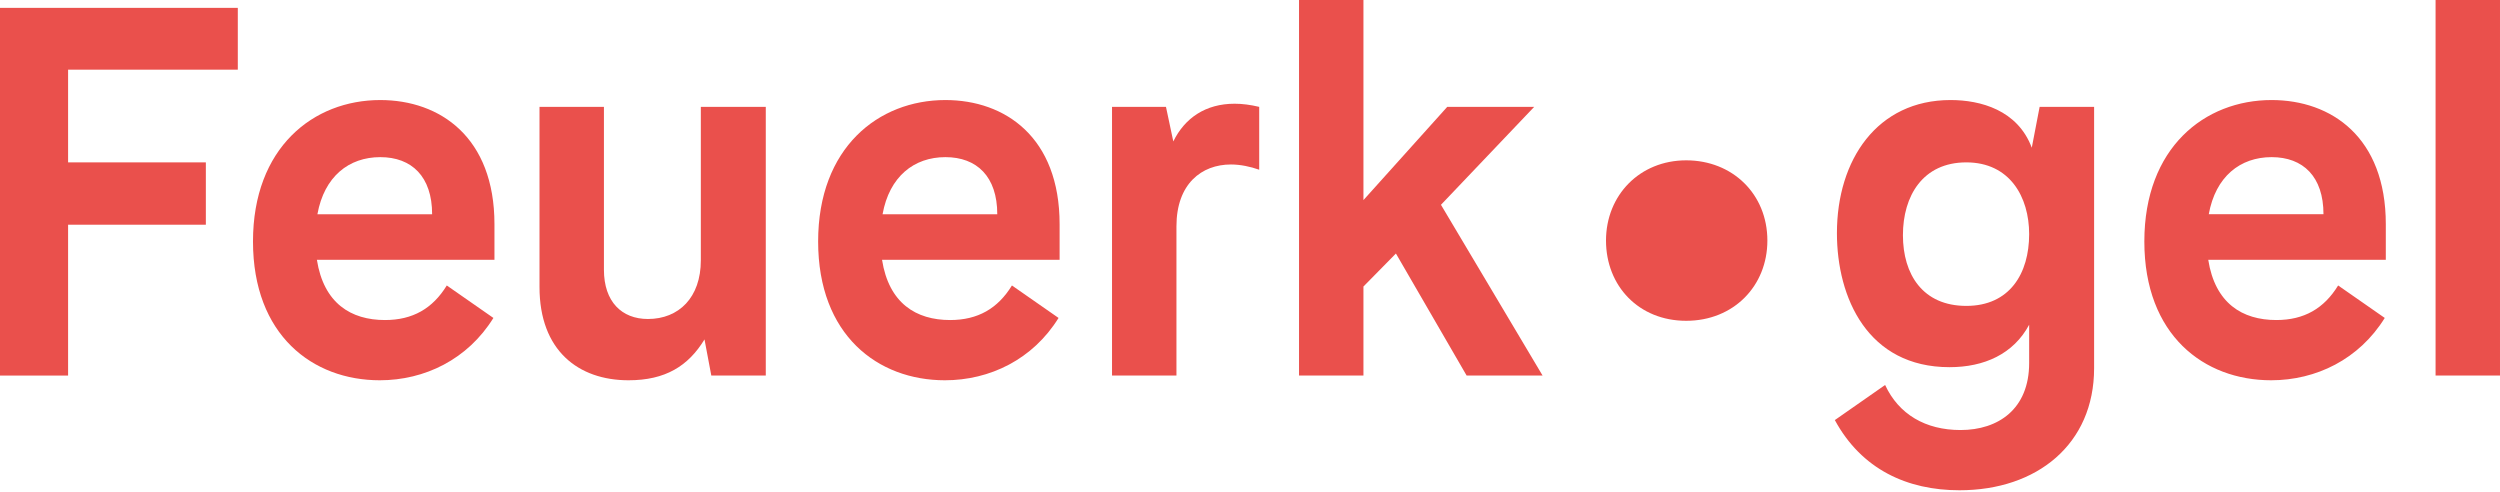
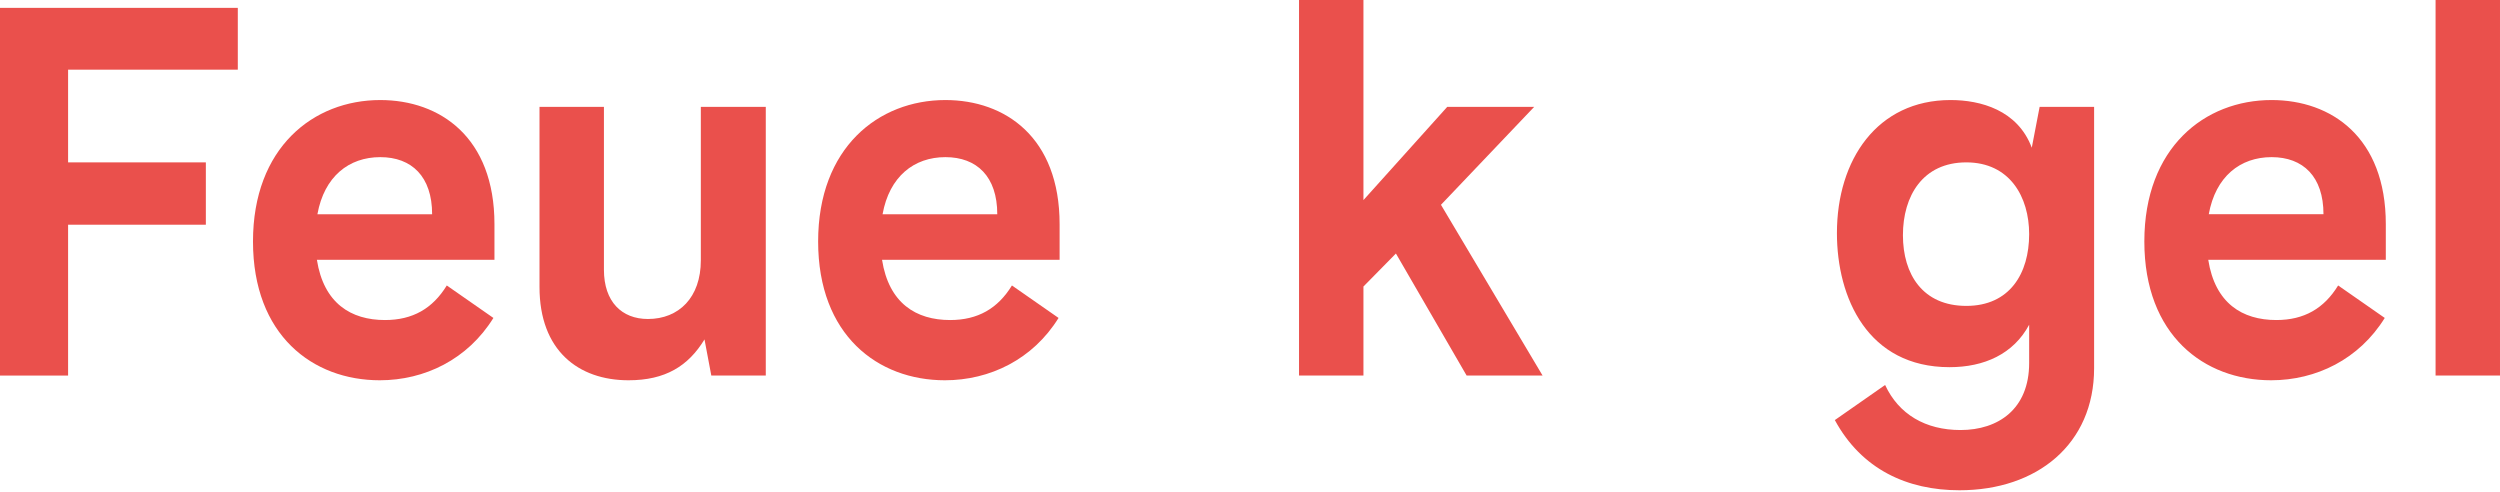
<svg xmlns="http://www.w3.org/2000/svg" width="640" height="126" viewBox="0 0 640 126" fill="none">
  <path d="M60.877 17.835H17.432V41.569H52.697V57.526H17.432V96.144H0V2.013H60.877V17.835Z" fill="#EA504C" />
  <path d="M81.125 66.51C82.868 77.639 89.841 81.93 98.556 81.93C105.663 81.93 110.759 78.98 114.379 73.08L126.313 81.394C119.743 91.987 108.747 97.35 97.215 97.35C80.052 97.35 64.766 85.819 64.766 61.817C64.766 37.815 80.186 25.612 97.35 25.612C112.636 25.612 126.581 35.133 126.581 57.392V66.51H81.125ZM110.624 54.844C110.624 45.19 105.395 40.228 97.35 40.228C89.304 40.228 83.002 45.19 81.259 54.844H110.624Z" fill="#EA504C" />
  <path d="M196.04 96.144H182.095L180.352 86.891C176.195 93.73 170.295 97.35 160.909 97.35C148.036 97.35 138.113 89.707 138.113 73.482V27.355H154.606V69.058C154.606 77.237 159.165 81.662 165.87 81.662C173.781 81.662 179.413 76.164 179.413 66.644V27.355H196.04V96.144Z" fill="#EA504C" />
  <path d="M225.802 66.51C227.546 77.639 234.518 81.93 243.234 81.93C250.341 81.93 255.436 78.98 259.057 73.08L270.991 81.394C264.42 91.987 253.425 97.35 241.893 97.35C224.73 97.35 209.443 85.819 209.443 61.817C209.443 37.815 224.864 25.612 242.027 25.612C257.314 25.612 271.259 35.133 271.259 57.392V66.51H225.802ZM255.302 54.844C255.302 45.19 250.073 40.228 242.027 40.228C233.982 40.228 227.68 45.19 225.936 54.844H255.302Z" fill="#EA504C" />
-   <path d="M298.489 27.357L300.366 36.207C303.316 30.173 308.68 26.553 316.055 26.553C318.066 26.553 320.078 26.821 322.357 27.357V43.448C320.078 42.644 317.53 42.107 315.116 42.107C307.607 42.107 301.171 47.069 301.171 57.93V96.145H284.678V27.357H298.489Z" fill="#EA504C" />
  <path d="M349.042 0V51.222L370.496 27.354H392.755L368.887 52.429L394.901 96.143H375.458L357.355 64.9L349.042 73.347V96.143H332.549V0H349.042Z" fill="#EA504C" />
  <path d="M501.63 125.508C488.221 125.508 476.555 120.145 469.717 107.54L482.589 98.556C486.076 106.065 492.914 110.088 501.898 110.088C511.553 110.088 519.464 104.724 519.464 92.924V83.136C515.442 90.645 507.932 93.997 499.083 93.997C478.165 93.997 470.253 76.297 470.253 59.67C470.253 40.898 480.578 25.611 499.351 25.611C506.994 25.611 516.514 28.159 520.135 37.813L522.146 27.354H536.091V94.265C536.091 113.708 521.476 125.508 501.63 125.508ZM503.373 78.309C514.503 78.309 519.464 69.995 519.464 59.938C519.464 50.418 514.503 41.568 503.373 41.568C492.244 41.568 487.149 50.15 487.149 60.206C487.149 70.263 492.244 78.309 503.373 78.309ZM565.311 66.509C567.054 77.638 574.027 81.929 582.743 81.929C589.849 81.929 594.945 78.979 598.565 73.079L610.499 81.393C603.929 91.986 592.933 97.349 581.402 97.349C564.238 97.349 548.952 85.818 548.952 61.816C548.952 37.813 564.372 25.611 581.536 25.611C596.822 25.611 610.767 35.132 610.767 57.391V66.509H565.311ZM594.811 54.843C594.811 45.188 589.581 40.227 581.536 40.227C573.49 40.227 567.188 45.188 565.445 54.843H594.811ZM639.999 96.143H623.506V0H639.999V96.143Z" fill="#EA504C" />
-   <path d="M452.449 61.585C452.449 73.214 443.794 82.125 431.665 82.125C419.536 82.125 411.137 73.214 411.137 61.585C411.137 49.956 419.792 41.045 431.665 41.045C443.538 41.045 452.449 49.7 452.449 61.585Z" fill="#EA504C" />
</svg>